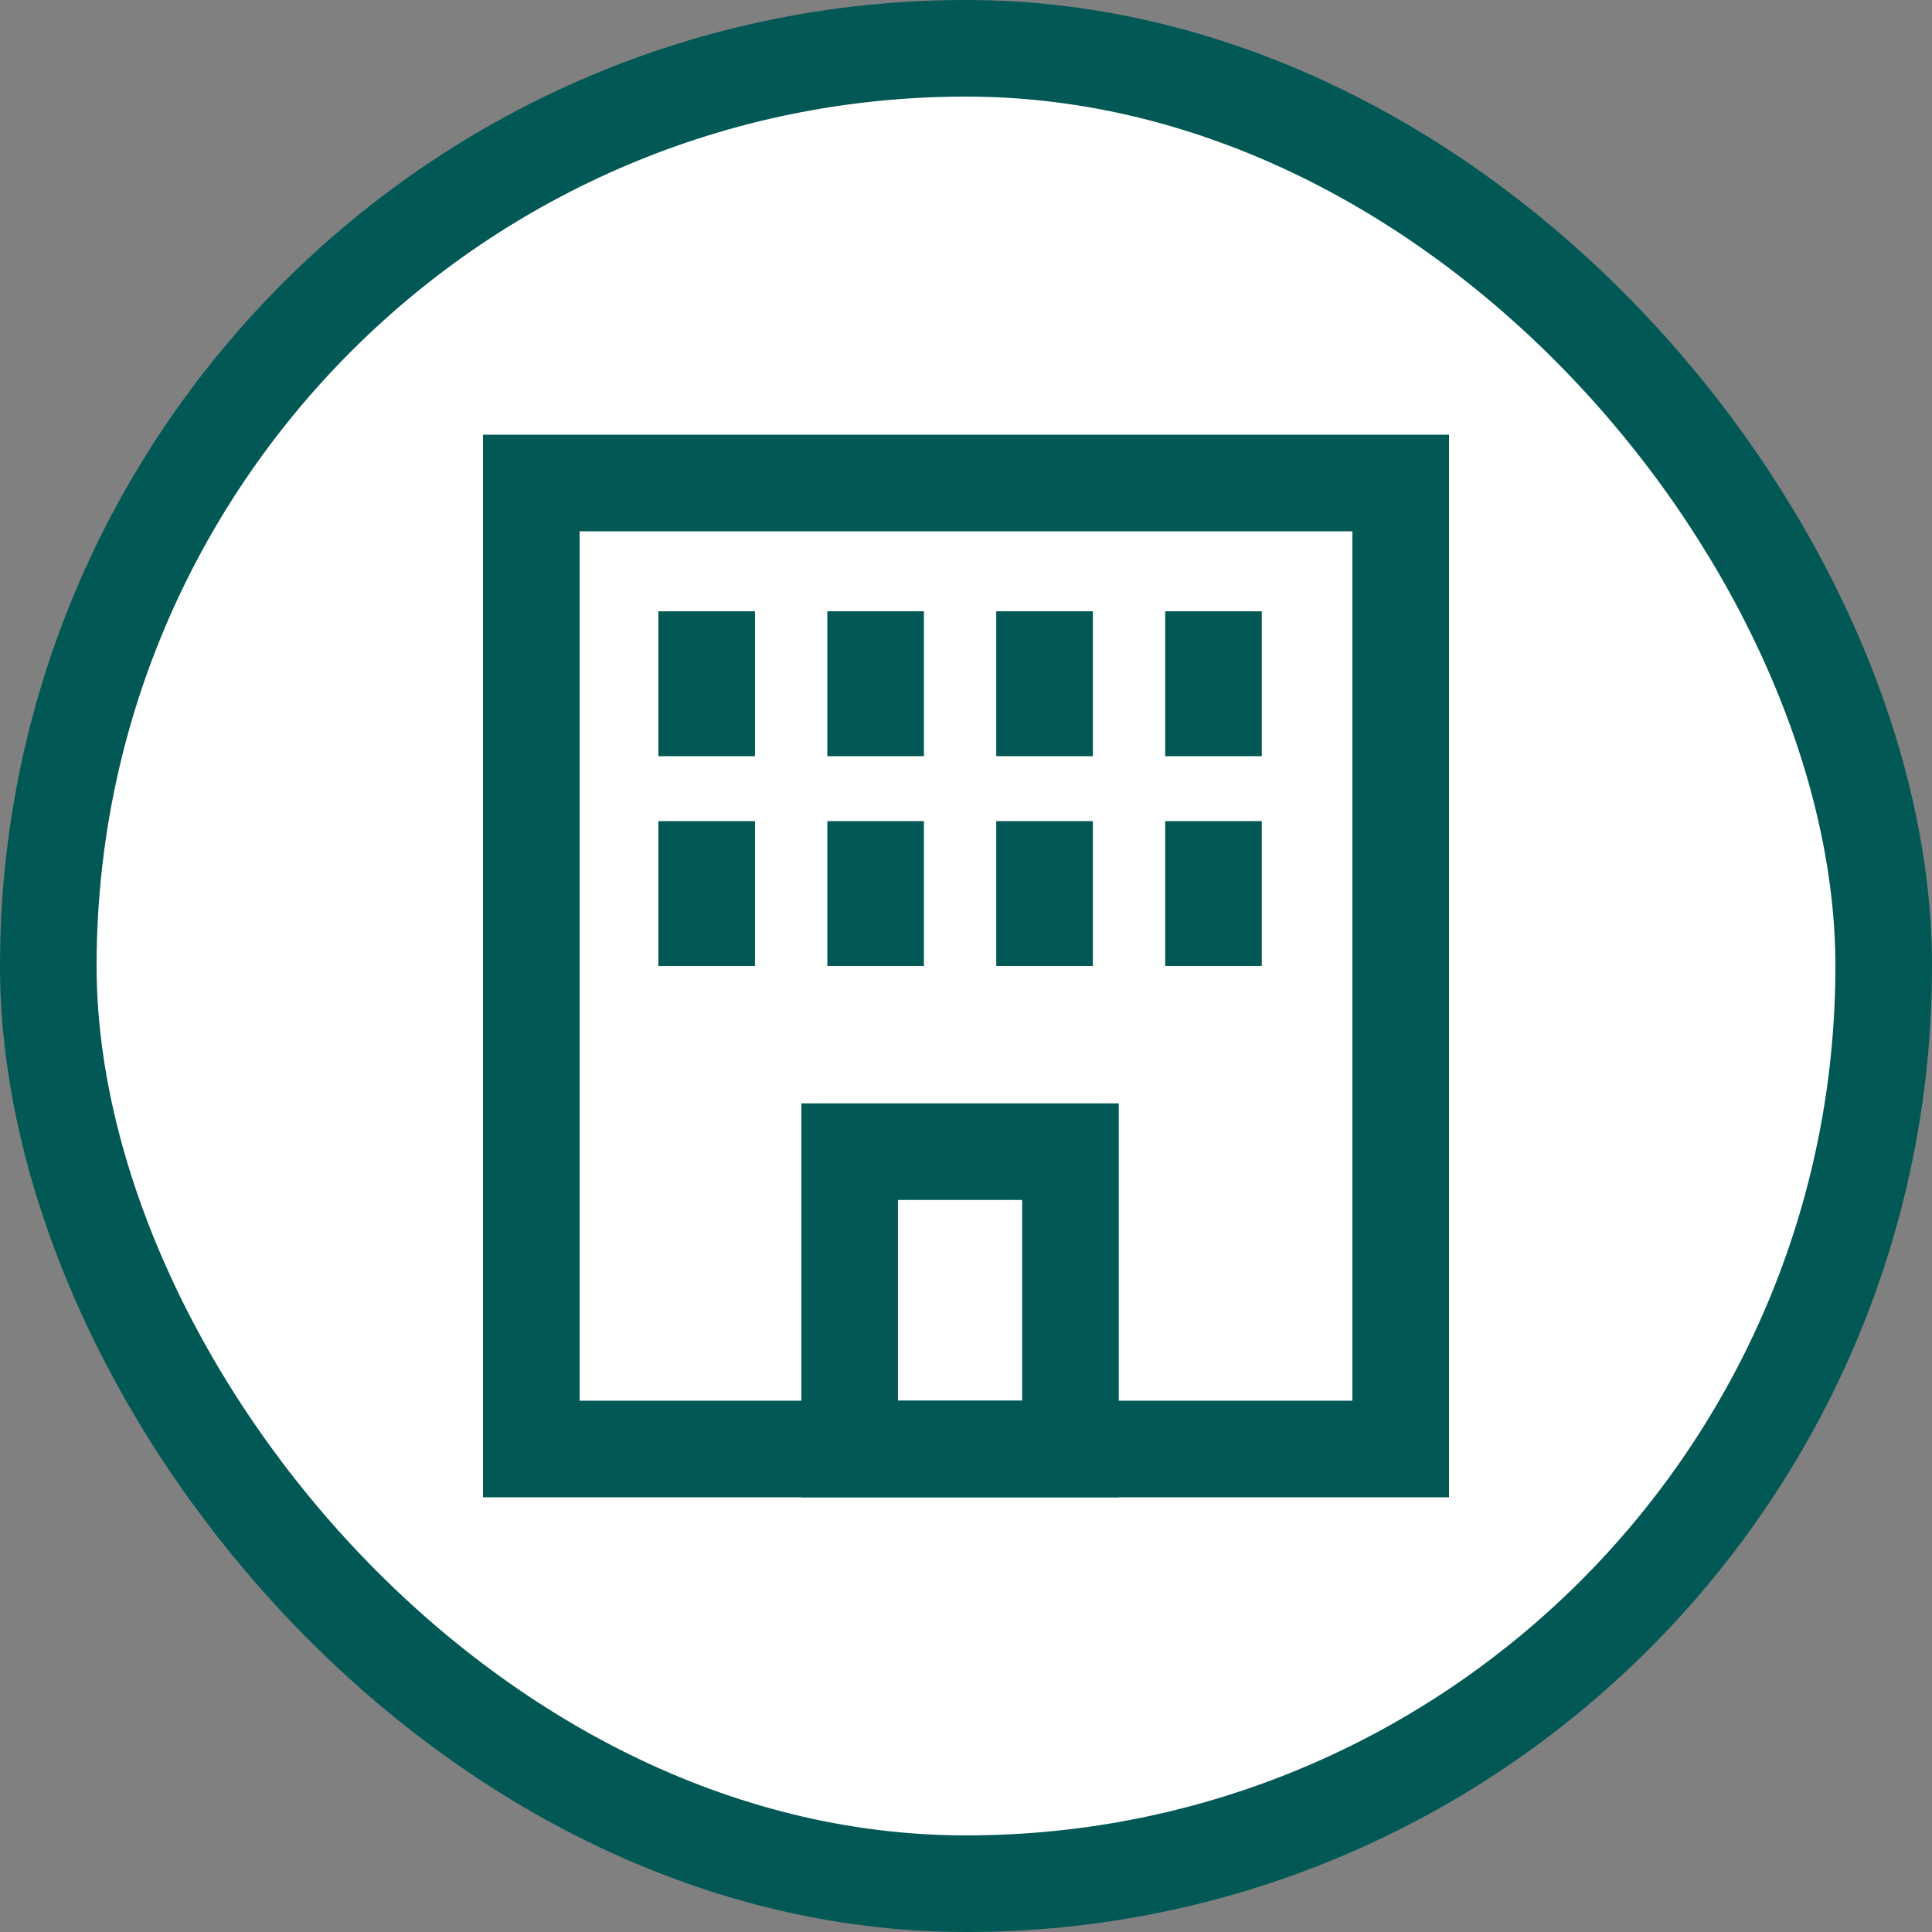
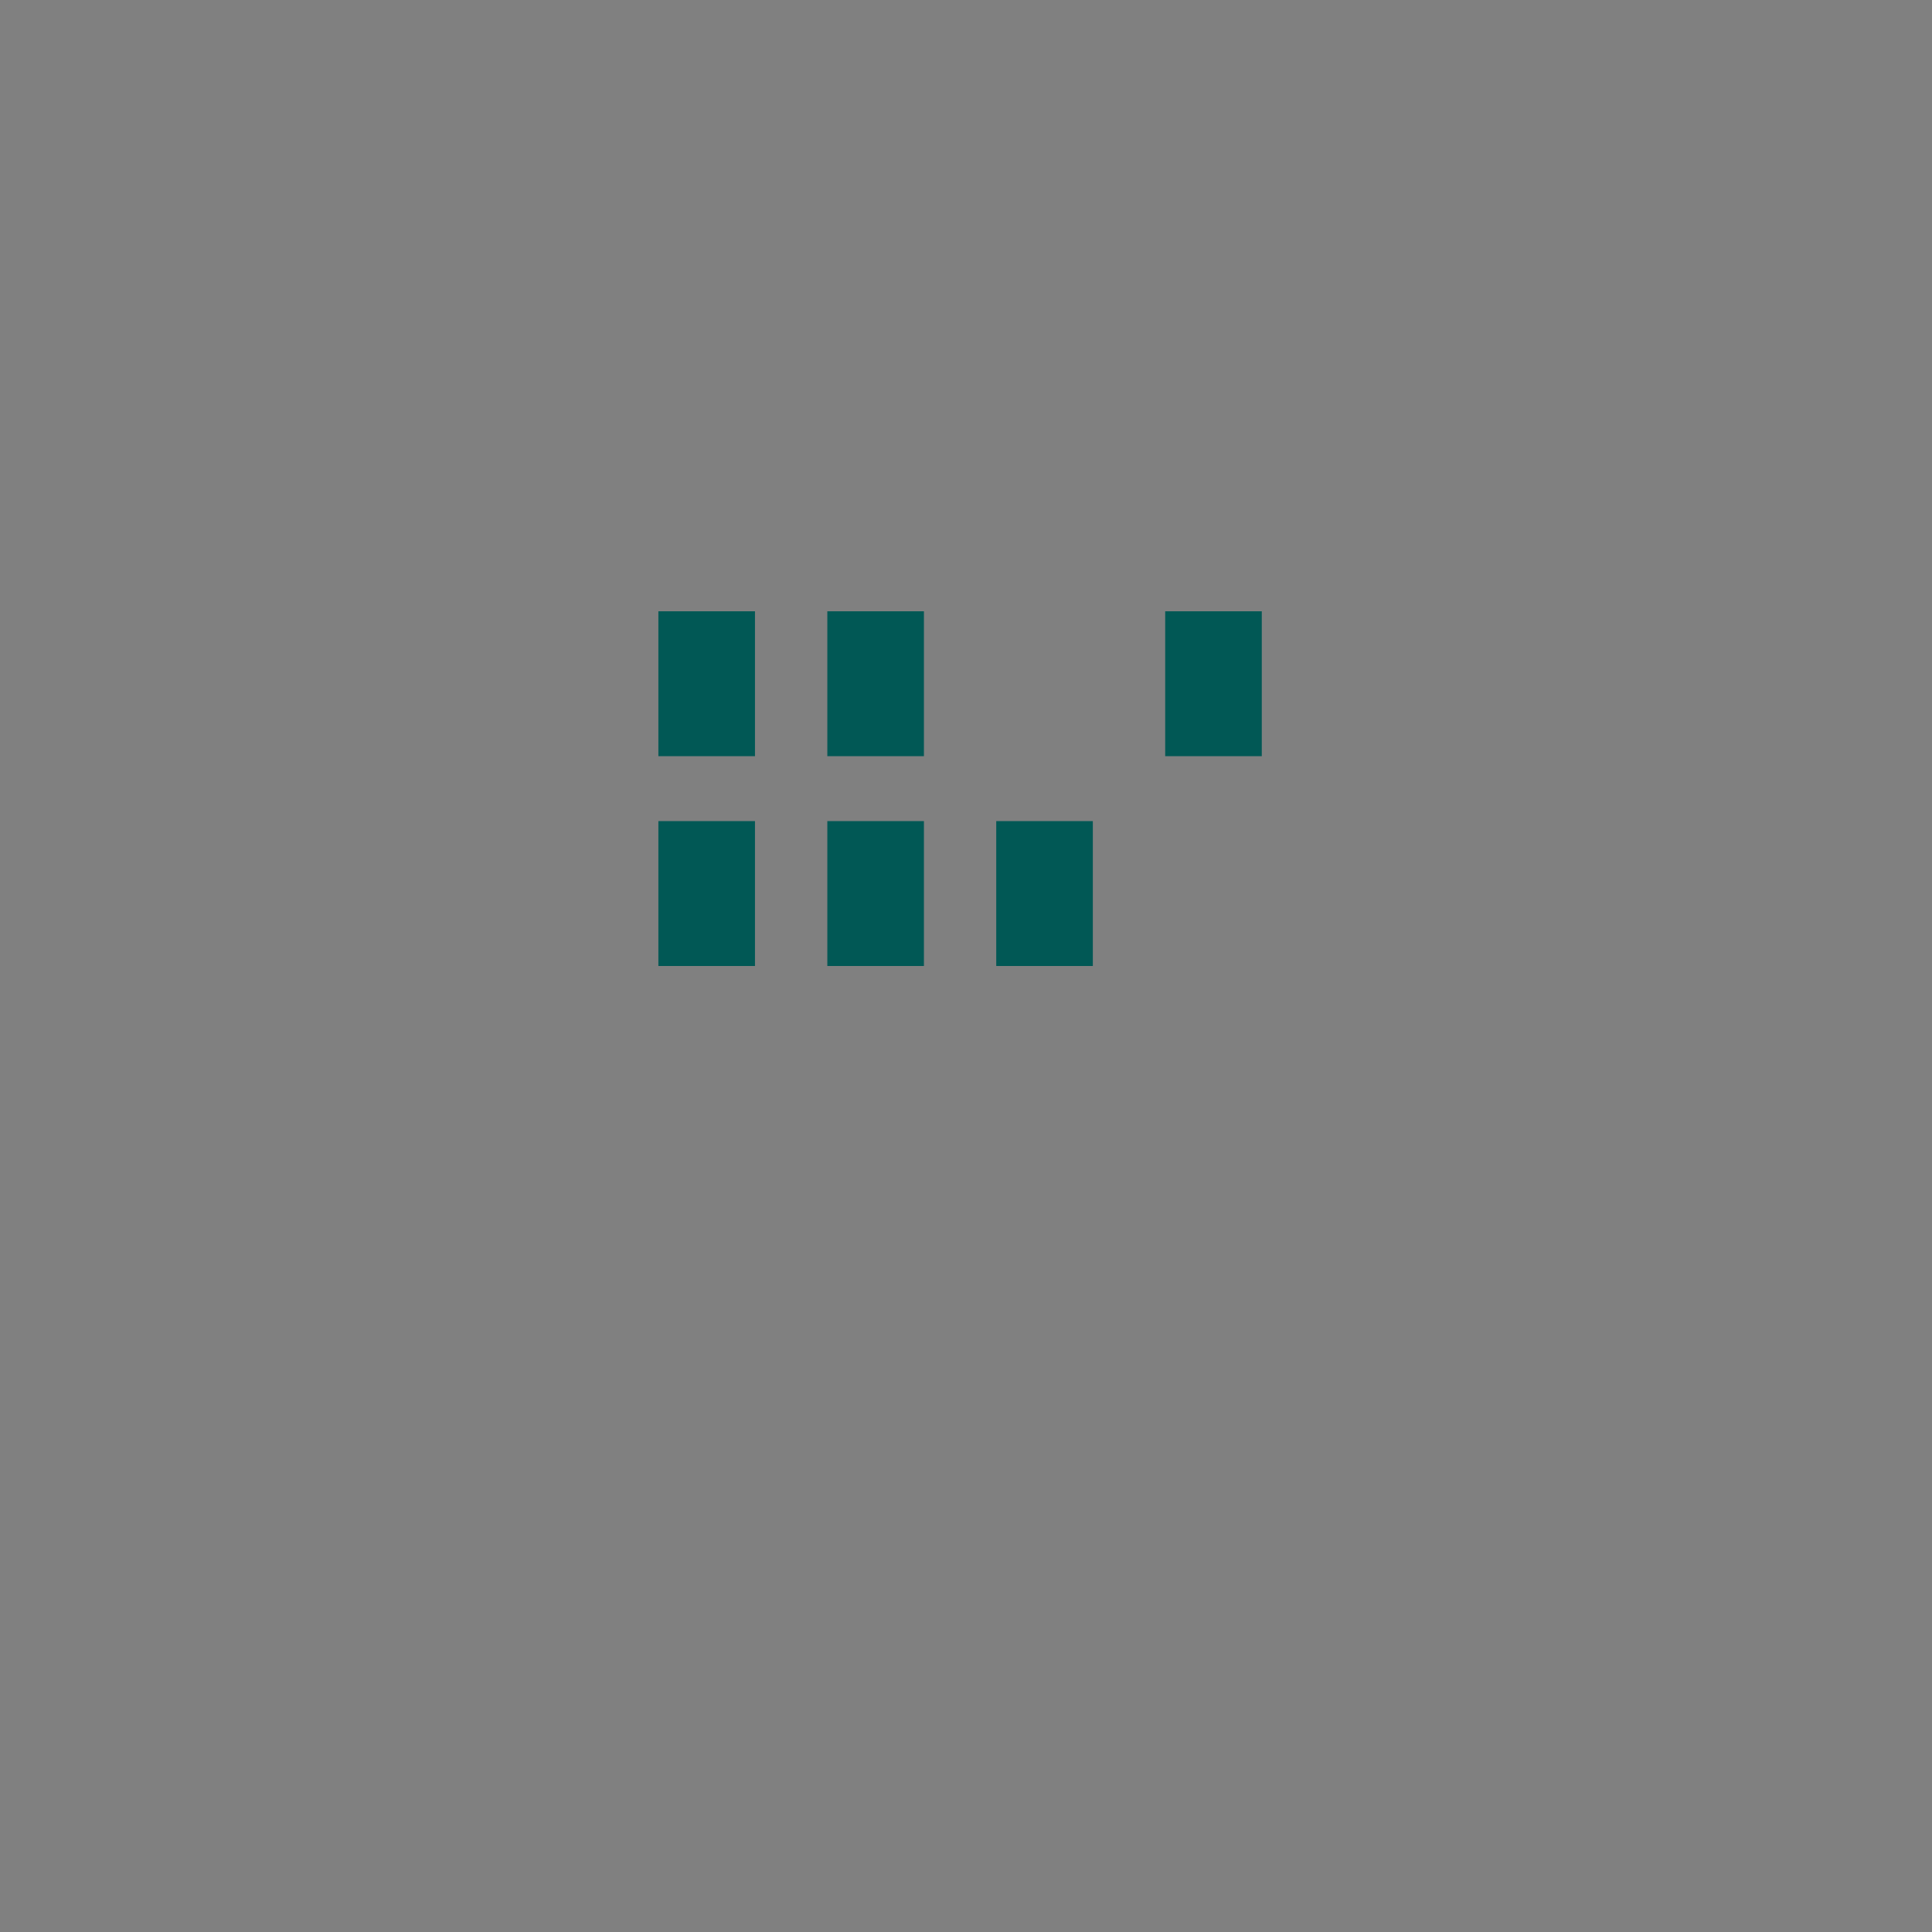
<svg xmlns="http://www.w3.org/2000/svg" width="40px" height="40px" viewBox="0 0 40 40" version="1.1">
  <rect x="0" y="0" width="40" height="40" fill="#808080" stroke="none" />
  <title>icon/category/hotels</title>
  <desc>Created with Sketch.</desc>
  <g id="icon/category/hotels" stroke="none" stroke-width="1" fill="none" fill-rule="evenodd">
-     <rect id="Rectangle" stroke="#015855" stroke-width="2" fill="#FFFFFF" x="1" y="1" width="38" height="38" rx="19" />
    <g id="Group-13" transform="translate(11, 10)">
      <g id="Group-4" stroke="#015855" stroke-width="2">
-         <polygon id="Stroke-1" points="0 20 18 20 18 0 0 0" />
-         <polygon id="Stroke-3" points="6.591 20 11.163 20 11.163 13.844 6.591 13.844" />
-       </g>
+         </g>
      <polygon id="Fill-5" fill="#015855" points="2.631 5.656 4.631 5.656 4.631 2.656 2.631 2.656" />
      <polygon id="Fill-6" fill="#015855" points="6.129 5.656 8.129 5.656 8.129 2.656 6.129 2.656" />
-       <polygon id="Fill-7" fill="#015855" points="9.626 5.656 11.626 5.656 11.626 2.656 9.626 2.656" />
      <polygon id="Fill-8" fill="#015855" points="13.124 5.656 15.124 5.656 15.124 2.656 13.124 2.656" />
      <polygon id="Fill-9" fill="#015855" points="2.631 10 4.631 10 4.631 7 2.631 7" />
      <polygon id="Fill-10" fill="#015855" points="6.129 10 8.129 10 8.129 7 6.129 7" />
      <polygon id="Fill-11" fill="#015855" points="9.626 10 11.626 10 11.626 7 9.626 7" />
-       <polygon id="Fill-12" fill="#015855" points="13.124 10 15.124 10 15.124 7 13.124 7" />
    </g>
  </g>
</svg>